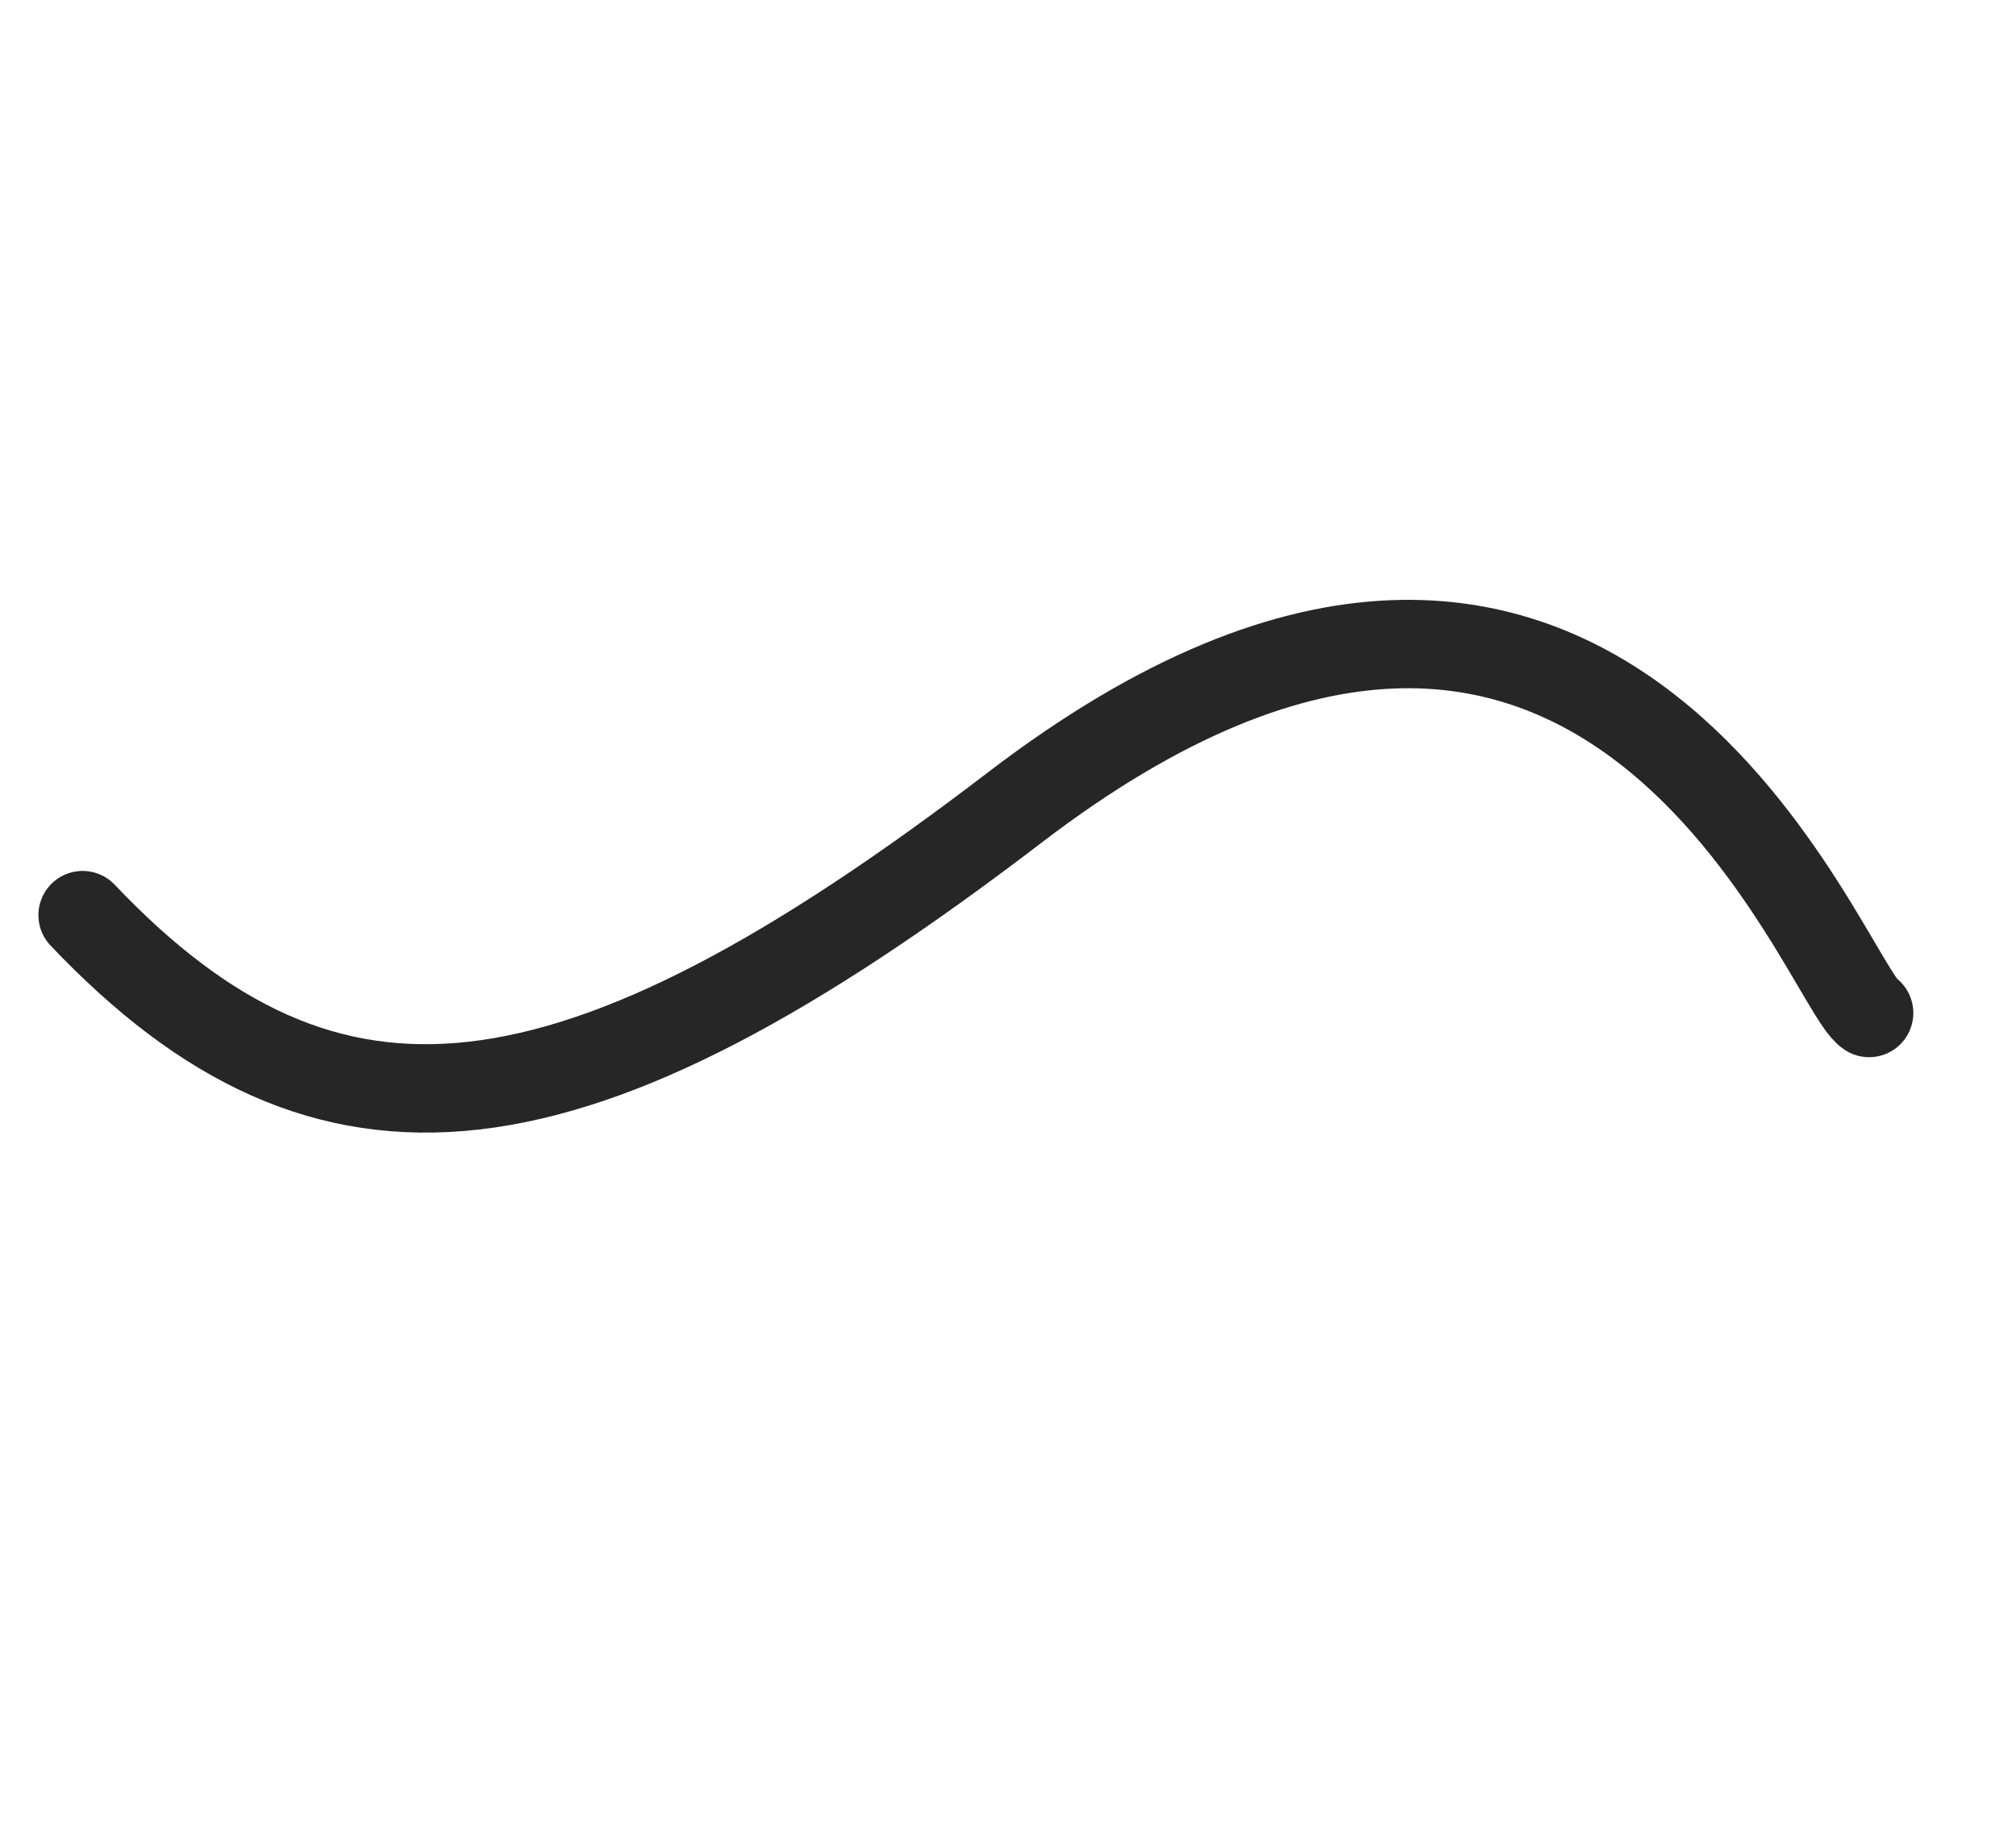
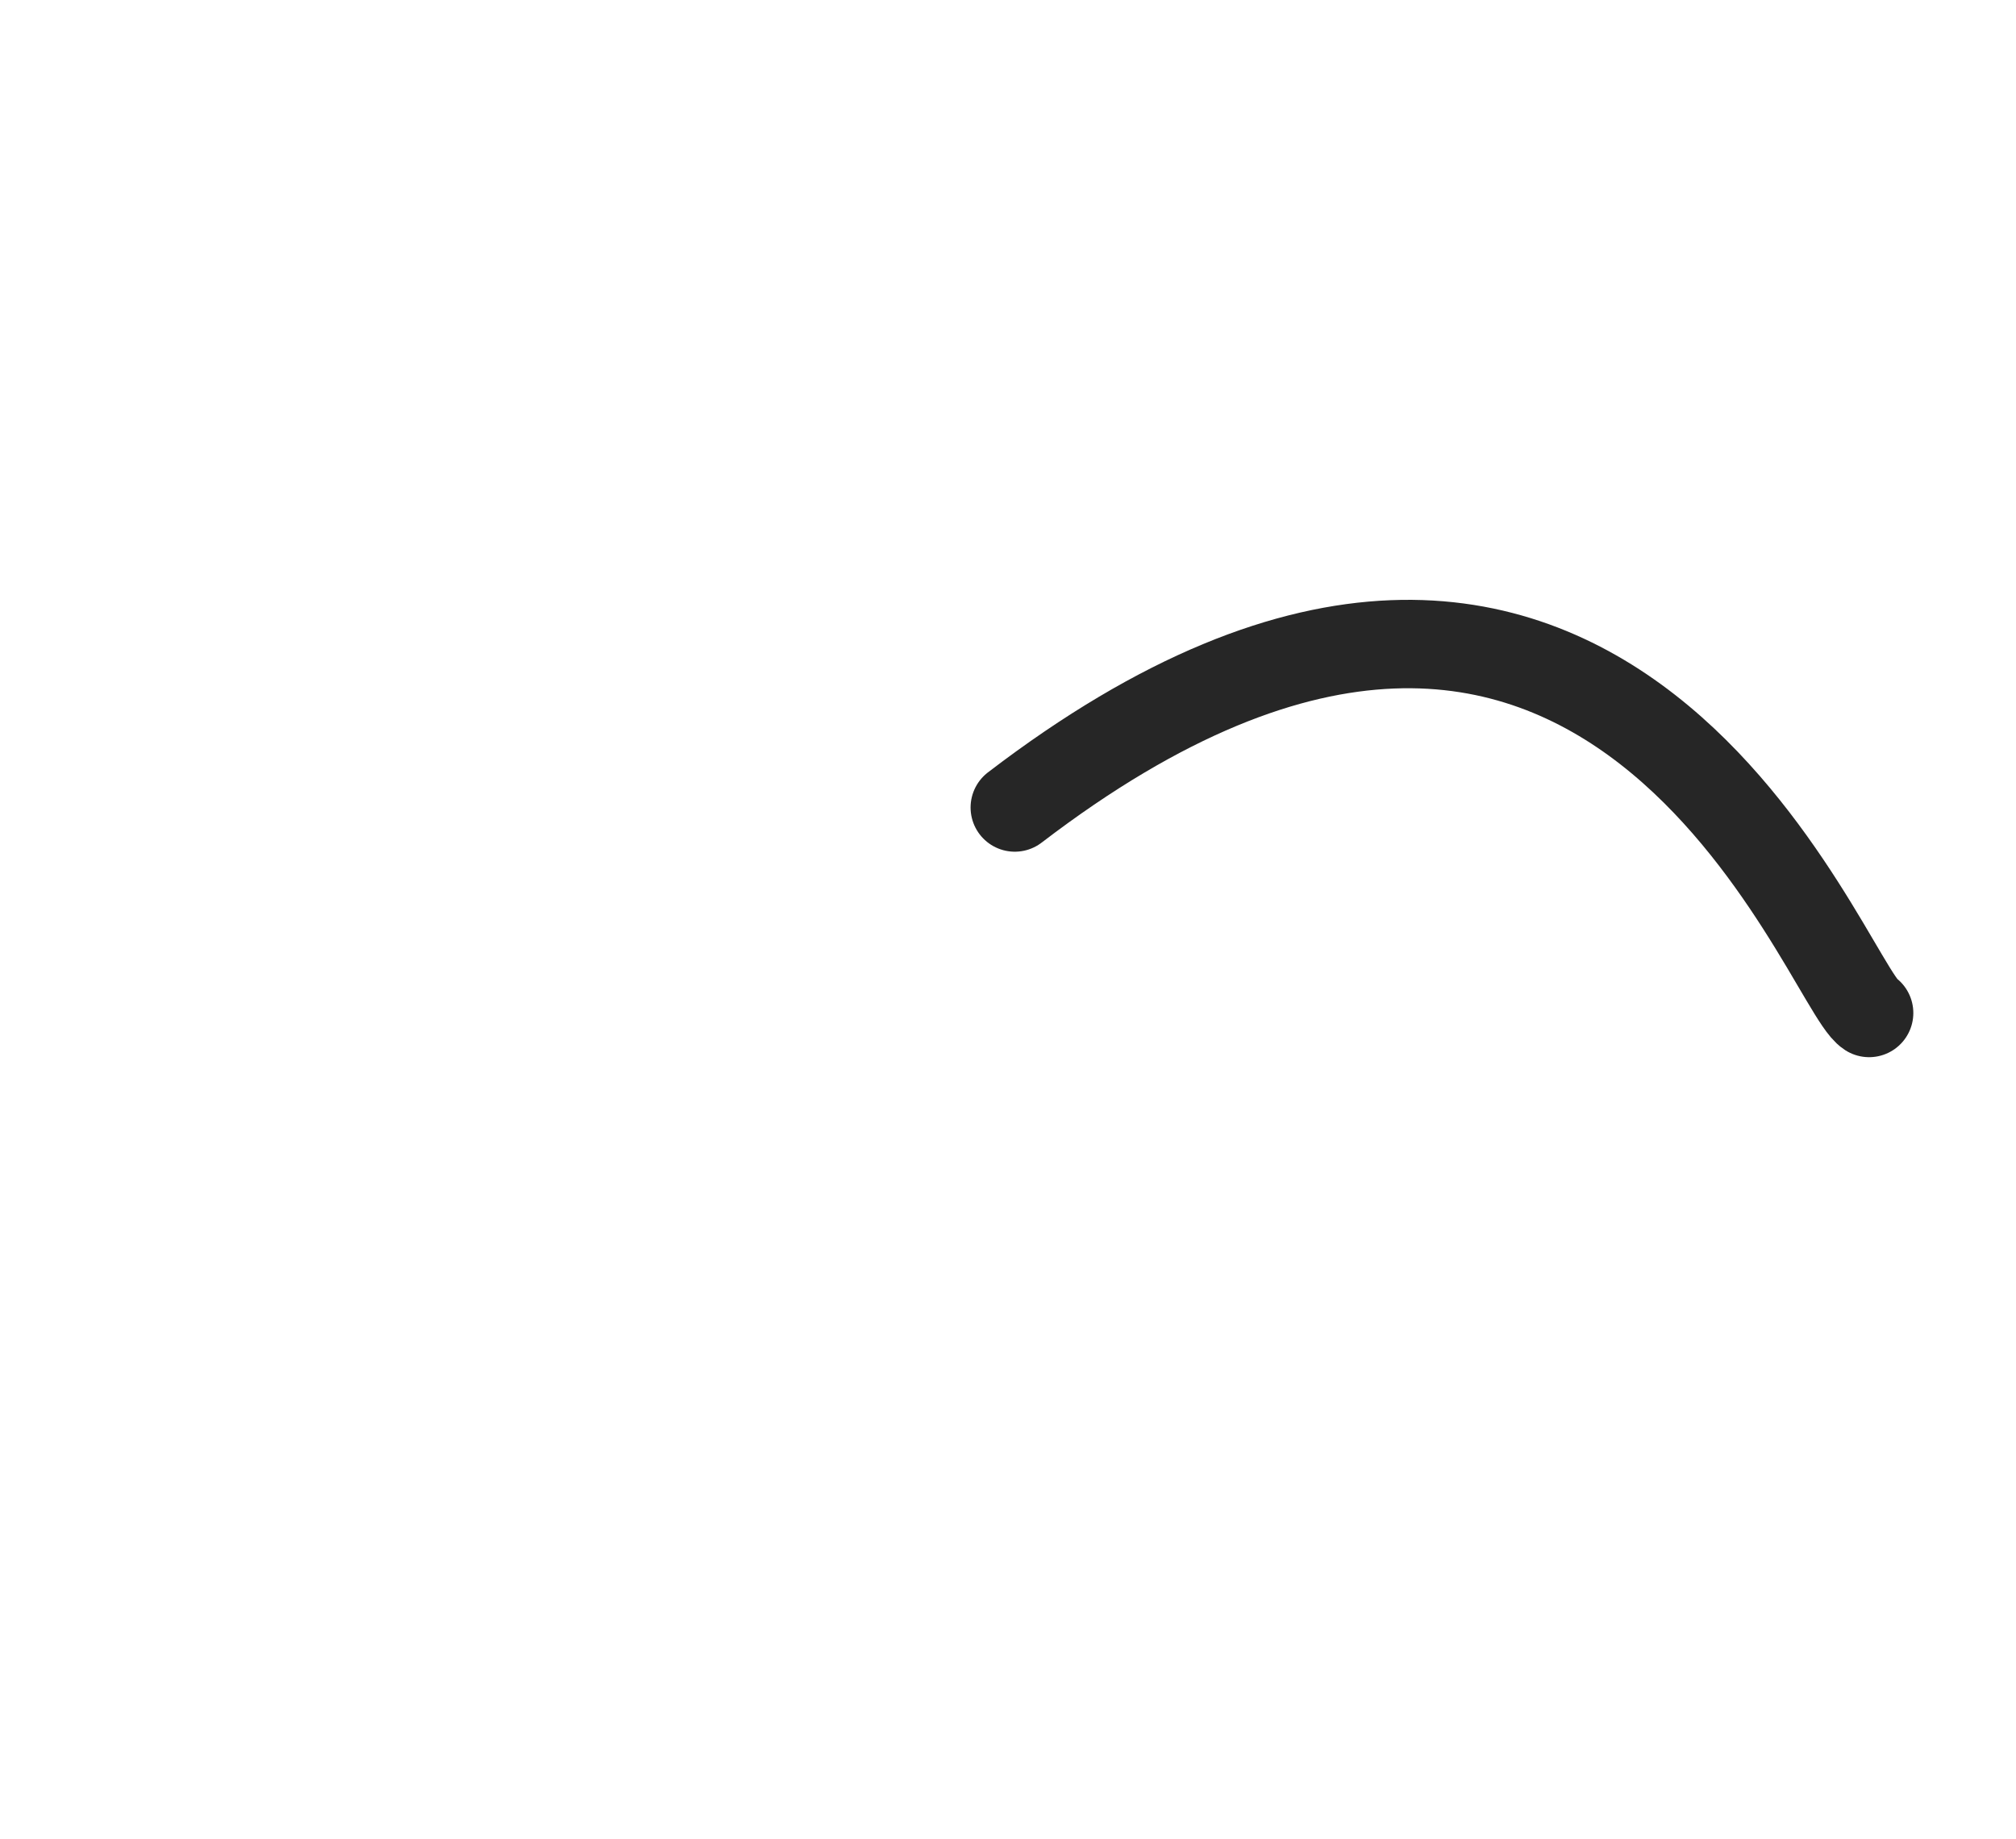
<svg xmlns="http://www.w3.org/2000/svg" width="57" height="52" viewBox="0 0 57 52" fill="none">
-   <path d="M52.847 28.647C51.613 27.855 45.449 10.012 28.692 22.836C16.128 32.45 9.268 33.181 2.336 25.88" stroke="#262626" stroke-width="2.5" stroke-linecap="round" stroke-linejoin="round" />
+   <path d="M52.847 28.647C51.613 27.855 45.449 10.012 28.692 22.836" stroke="#262626" stroke-width="2.5" stroke-linecap="round" stroke-linejoin="round" />
</svg>